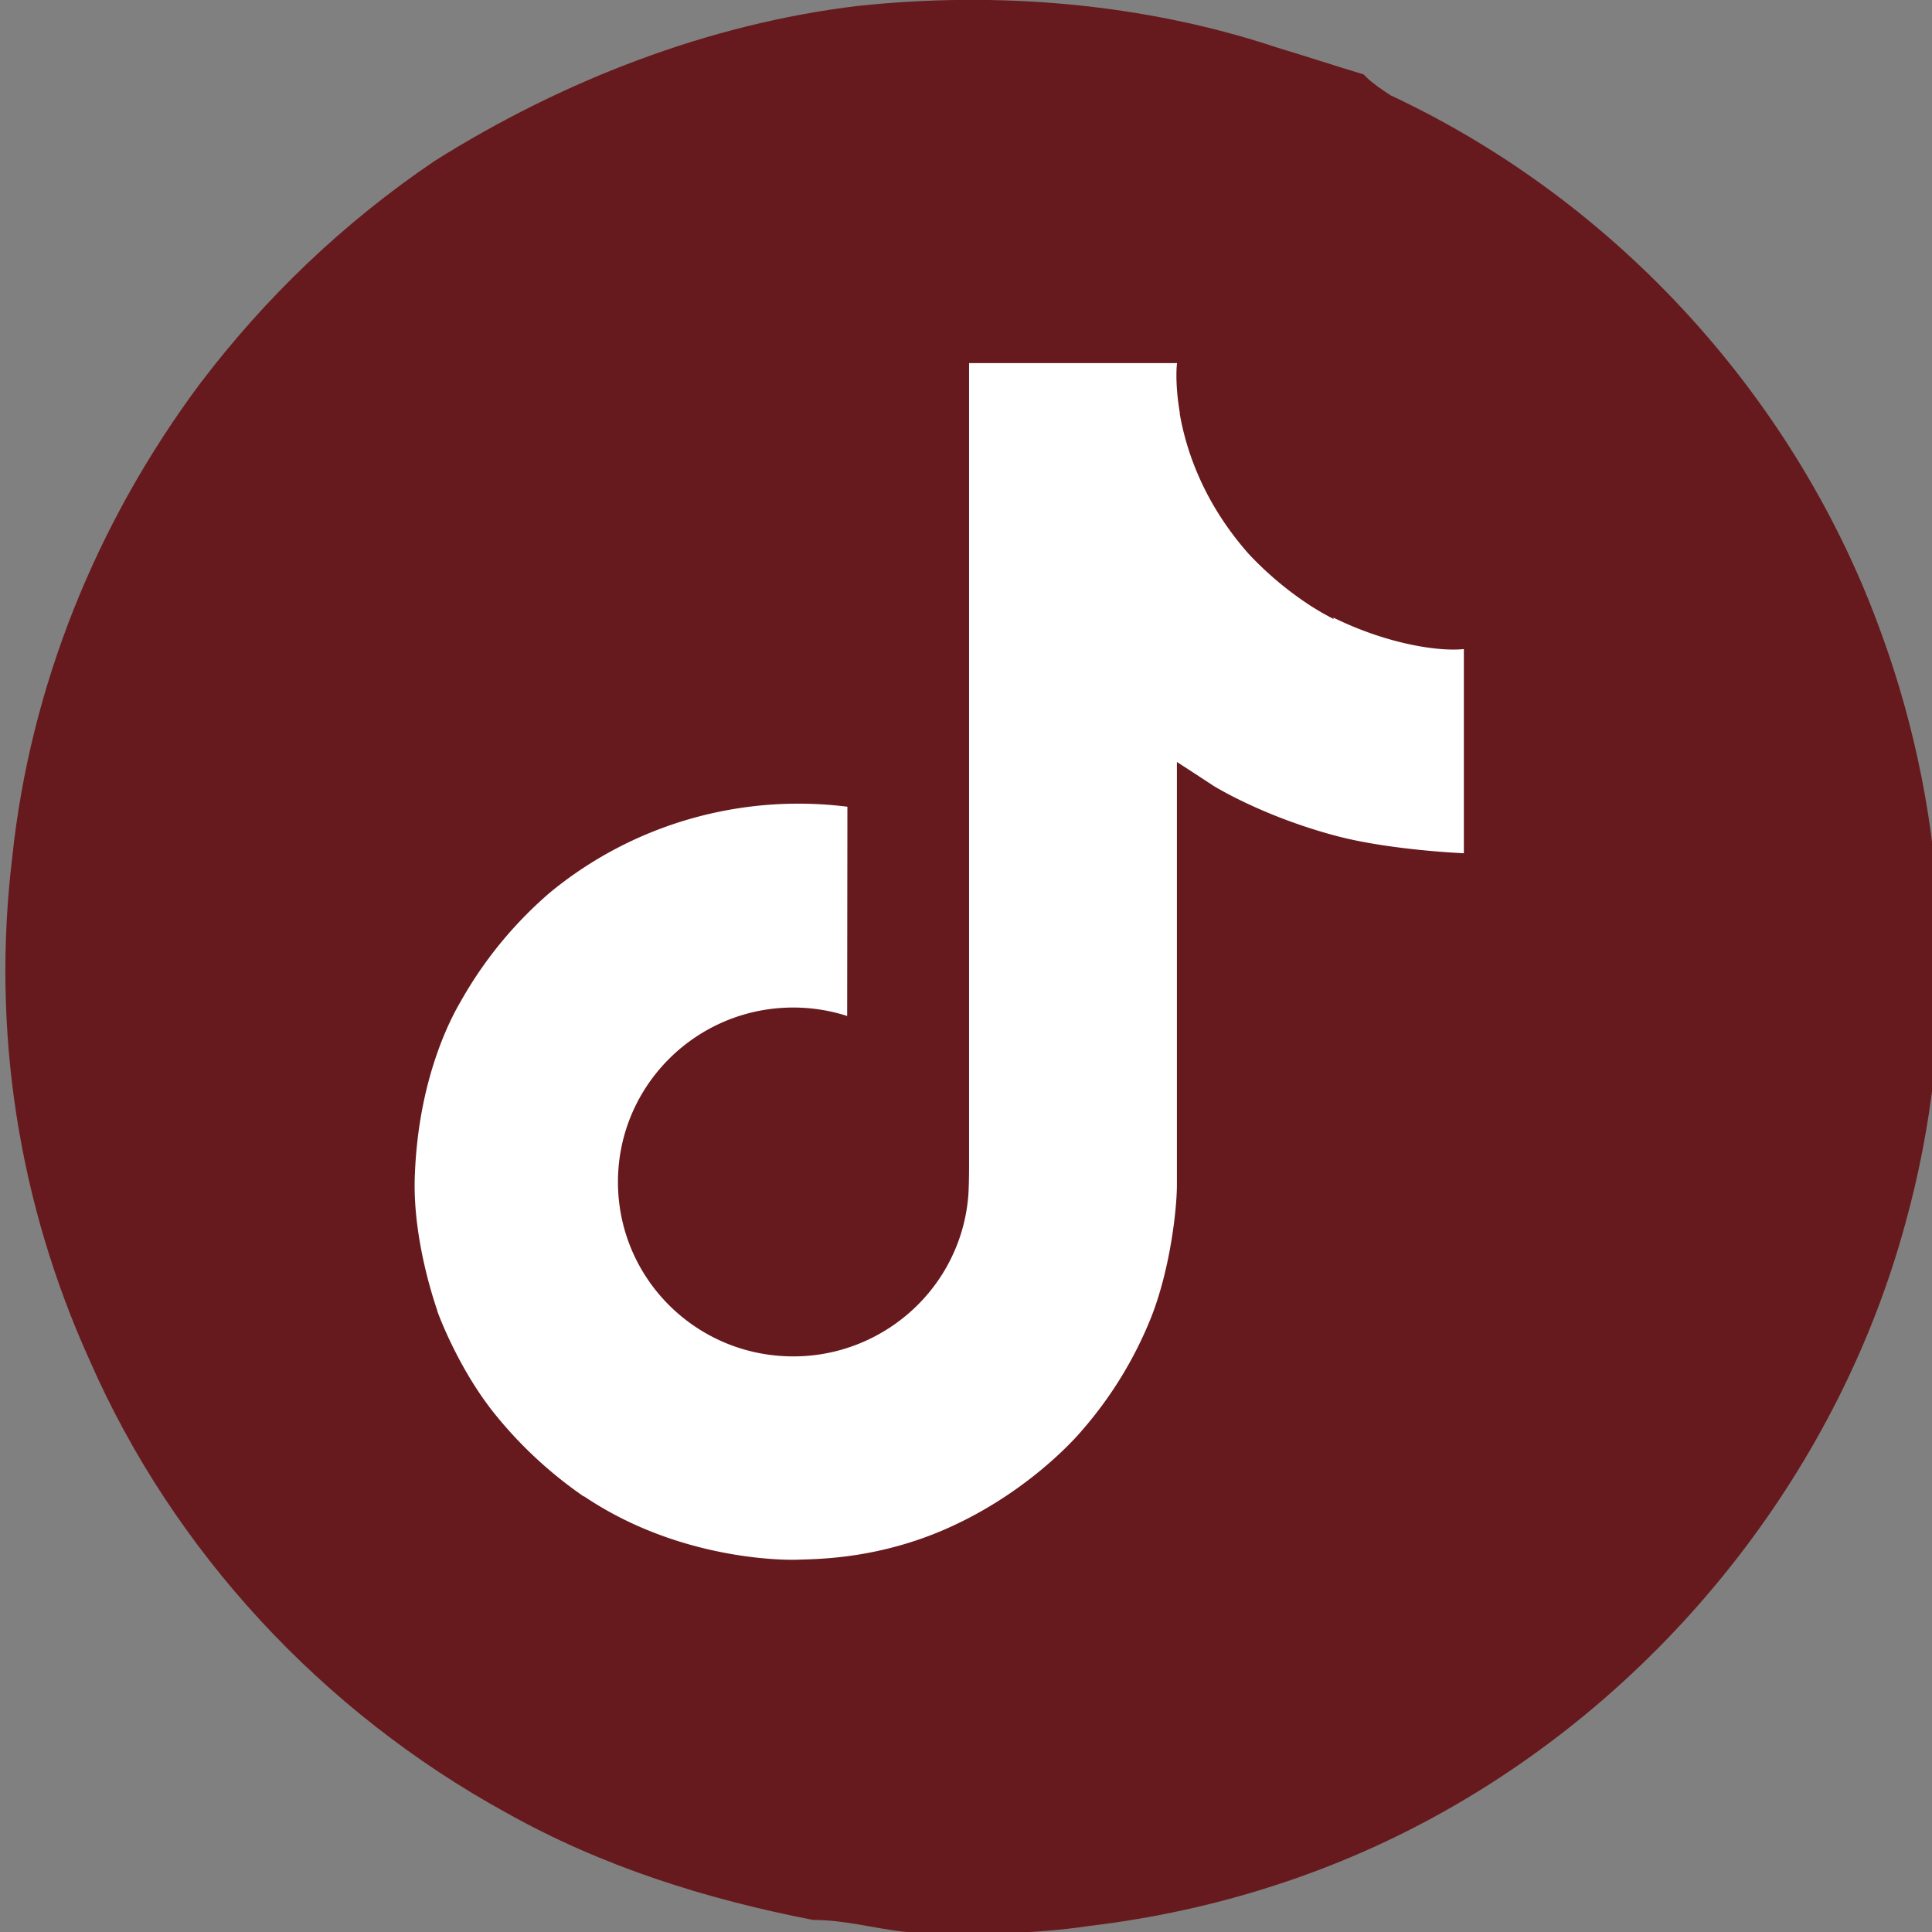
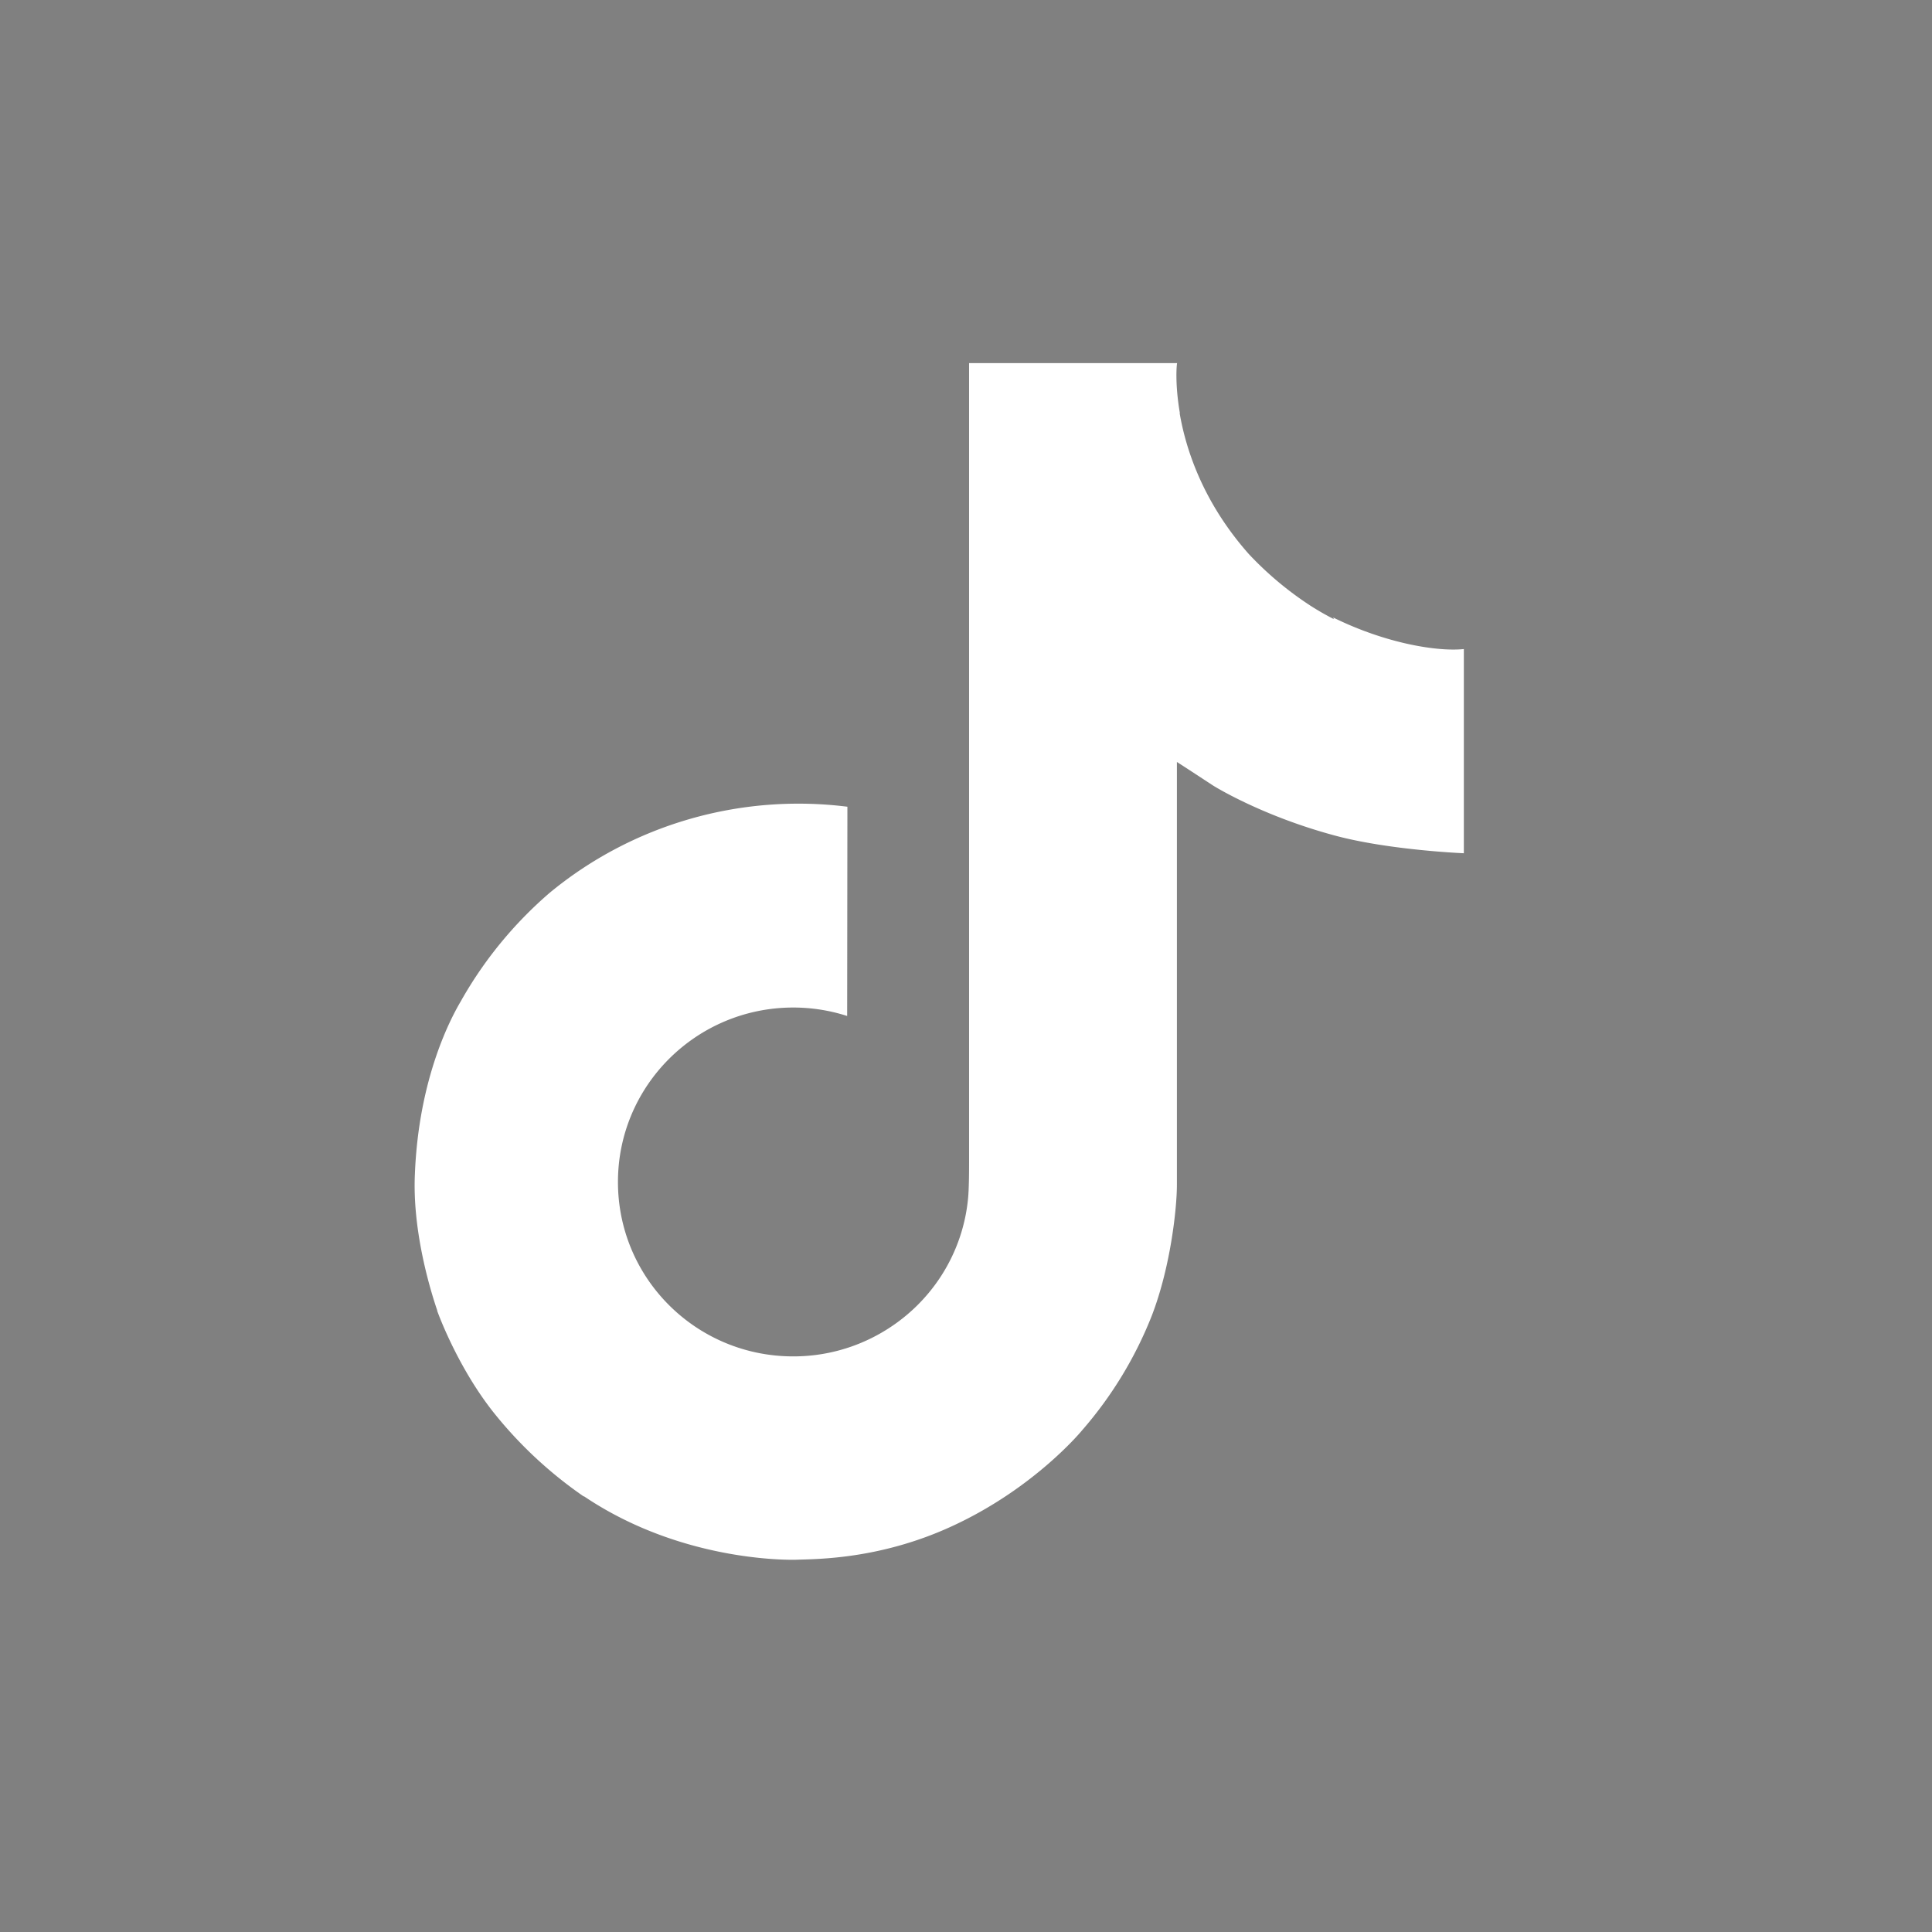
<svg xmlns="http://www.w3.org/2000/svg" width="17.2mm" height="17.2mm" version="1.1" viewBox="0 0 17.2 17.2">
  <rect x="0" y="0" width="17.2" height="17.2" fill="#808080" stroke="none" />
  <g transform="translate(-60.9 -48.9)">
    <g transform="matrix(.265 0 0 .265 15.8 48.9)">
-       <path class="st0" d="m199 0.2c4.7-0.5 9.6-0.1 14.1 1.4 1 0.3 1.9 0.6 2.9 0.9l0.1 0.1c0.2 0.2 0.5 0.4 0.8 0.6 7.7 3.6 13.7 10.3 16.5 18.1 2.3 6.3 2.6 13.3 0.8 19.8-2.2 8.1-7.8 15.4-15.4 19.7-3.7 2.1-7.8 3.4-12 3.9-2 0.3-4.1 0.3-6.2 0.2-1-0.1-2-0.4-3.1-0.4-3.6-0.7-7.1-1.8-10.3-3.6-6.2-3.4-11.2-8.8-14-15.2-2.4-5.3-3.3-11.1-2.6-16.9 0.6-5.7 2.8-11.2 6.3-15.9 2.2-2.9 4.8-5.4 7.9-7.5 4.3-2.7 9.2-4.6 14.2-5.2" fill="#671a1d" />
      <path d="m215 20.8a9.26 9.15 0 0 1-0.801-0.461 11.3 11.1 0 0 1-2.06-1.73c-1.53-1.73-2.11-3.5-2.32-4.73h8e-3c-0.176-1.02-0.103-1.68-0.092-1.68h-6.99v26.7c0 0.359 0 0.713-0.015 1.06 0 0.044-4e-3 0.084-7e-3 0.131 0 0.019 0 0.039-4e-3 0.059v0.015a5.93 5.86 0 0 1-2.99 4.65 5.83 5.76 0 0 1-2.89 0.754c-3.26 0-5.89-2.62-5.89-5.86 0-3.24 2.64-5.86 5.89-5.86a5.84 5.77 0 0 1 1.81 0.284l8e-3 -7.03a13 12.8 0 0 0-10 2.89 13.7 13.6 0 0 0-2.99 3.65c-0.295 0.503-1.41 2.52-1.54 5.8-0.085 1.86 0.481 3.79 0.75 4.58v0.017c0.17 0.469 0.826 2.07 1.9 3.42a14.2 14 0 0 0 3.03 2.82v-0.017l0.017 0.017c3.38 2.27 7.13 2.12 7.13 2.12 0.649-0.026 2.82 0 5.29-1.16 2.74-1.28 4.3-3.19 4.3-3.19a13.4 13.3 0 0 0 2.34-3.85c0.632-1.64 0.843-3.61 0.843-4.4v-14.2c0.085 0.05 1.21 0.788 1.21 0.788s1.63 1.03 4.16 1.7c1.82 0.478 4.27 0.578 4.27 0.578v-6.86c-0.859 0.092-2.6-0.176-4.39-1.06z" fill="#fff" stroke-width=".084" />
    </g>
  </g>
</svg>